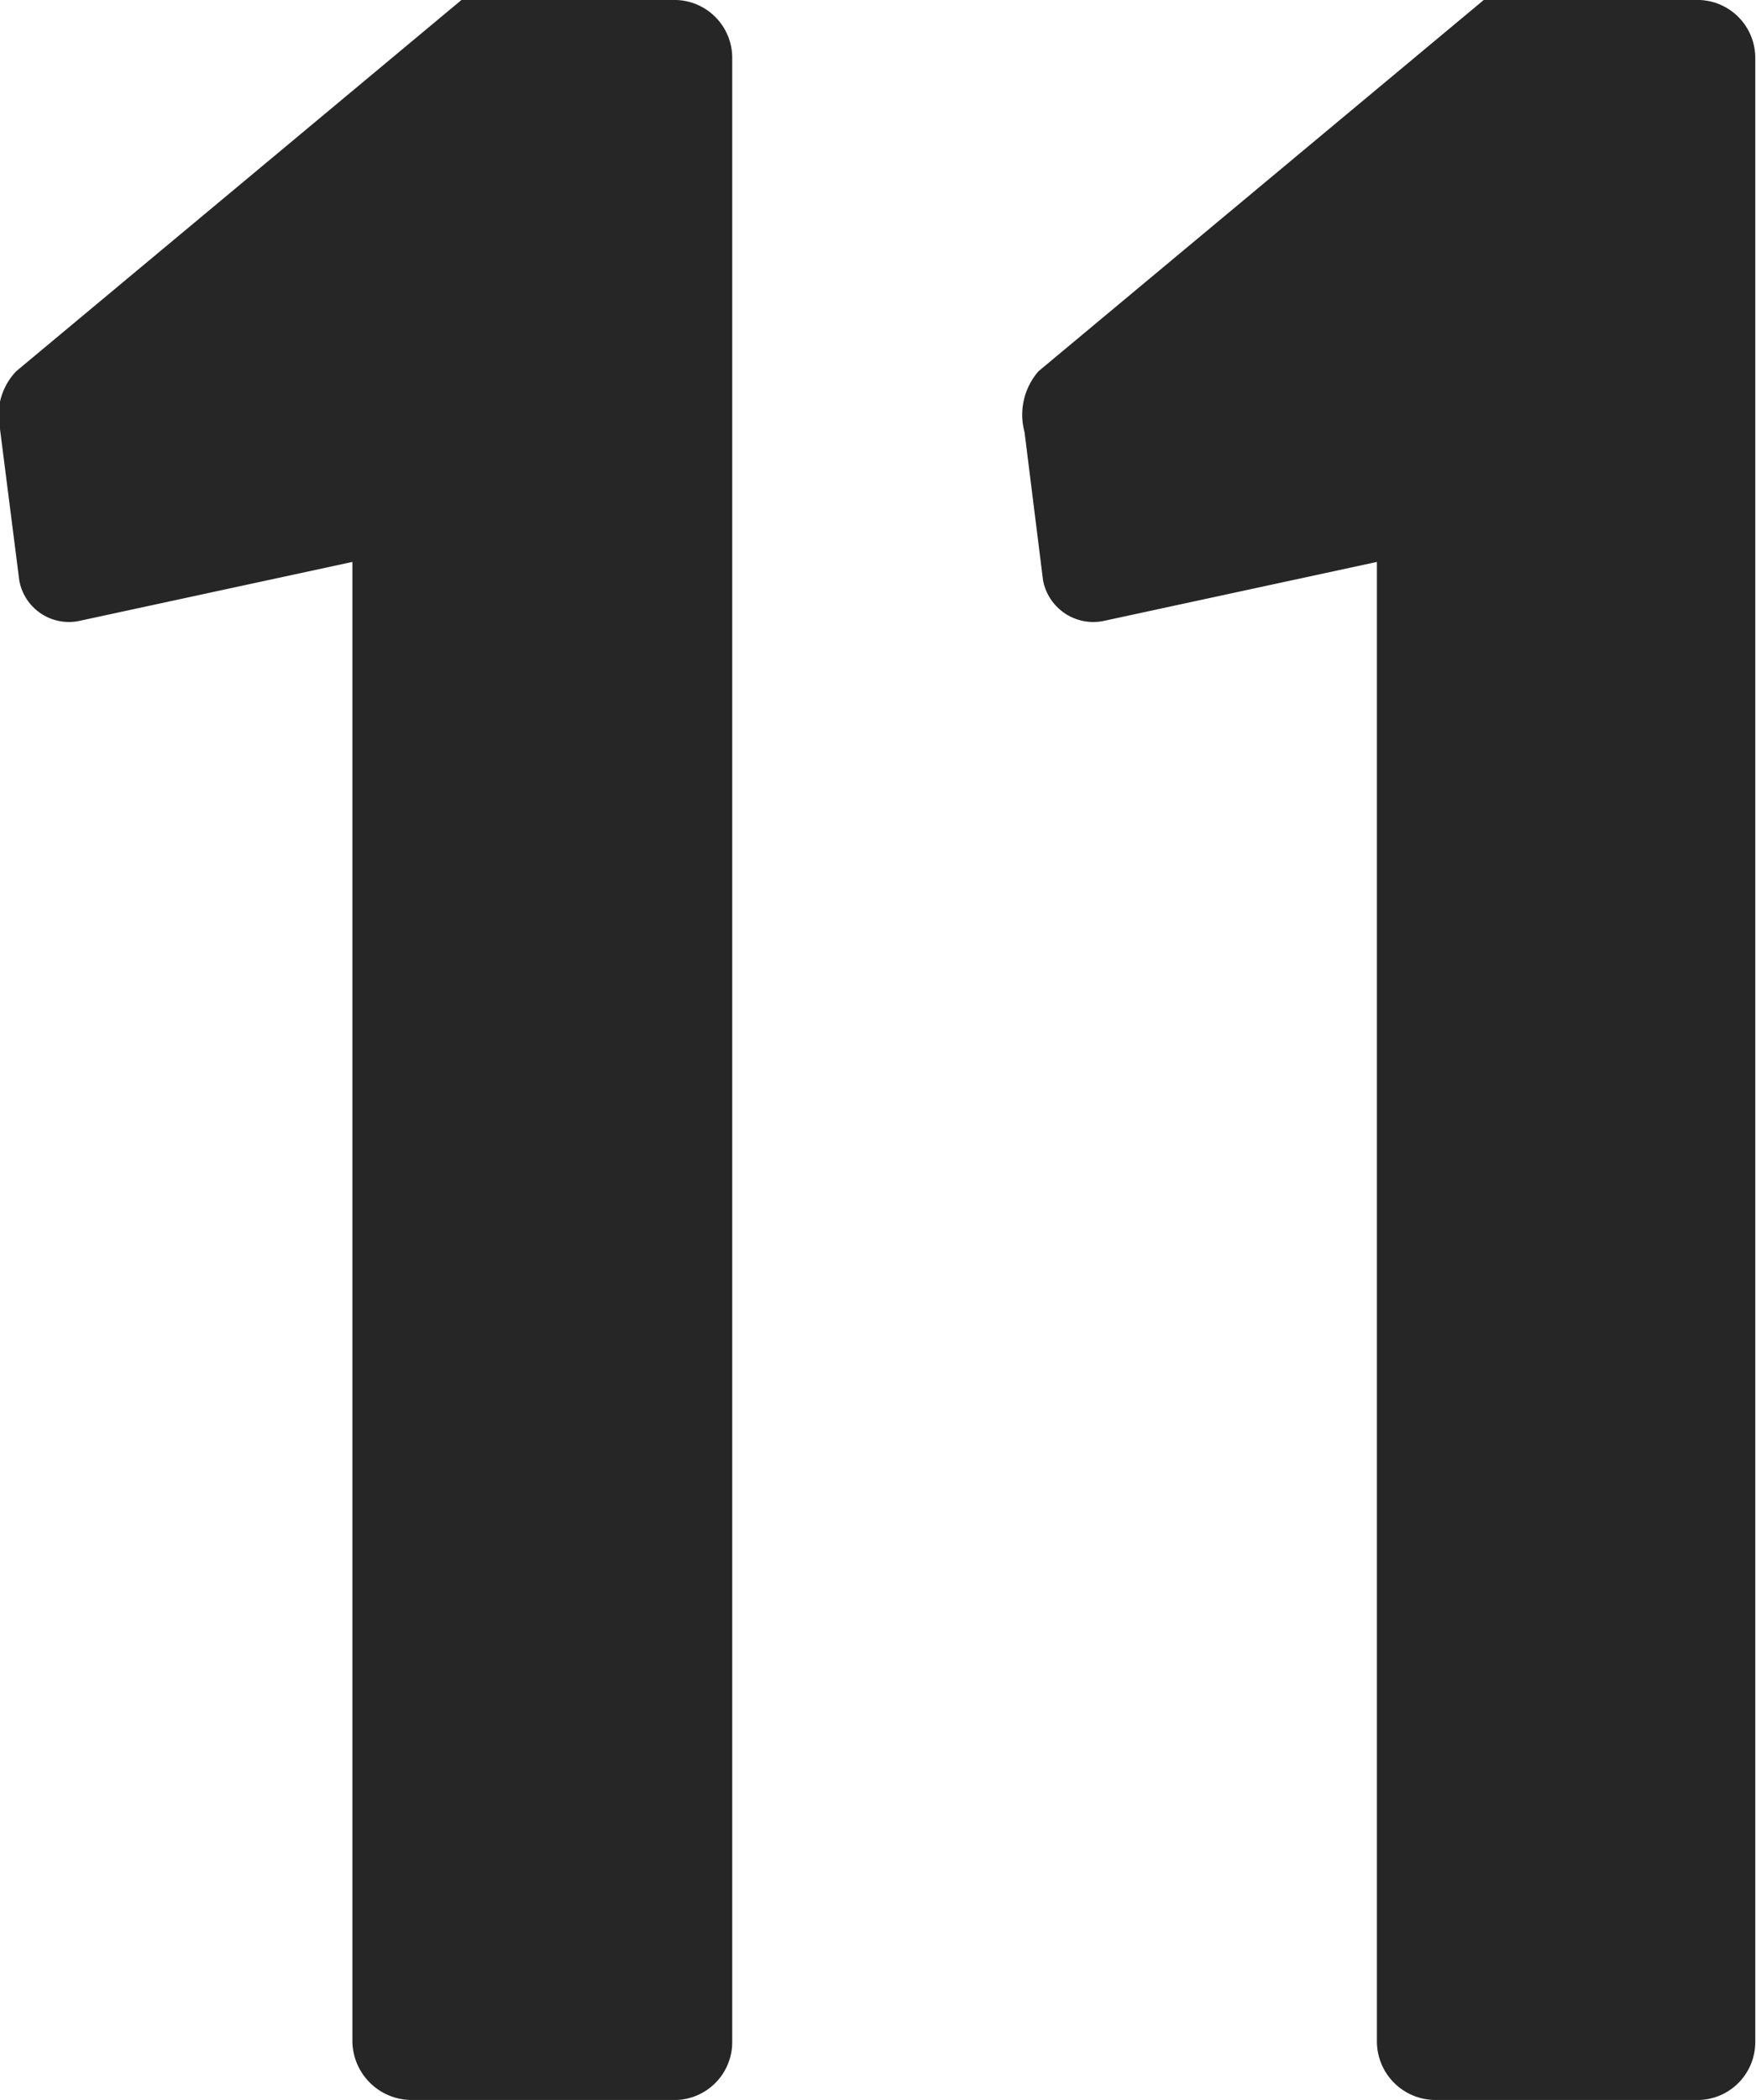
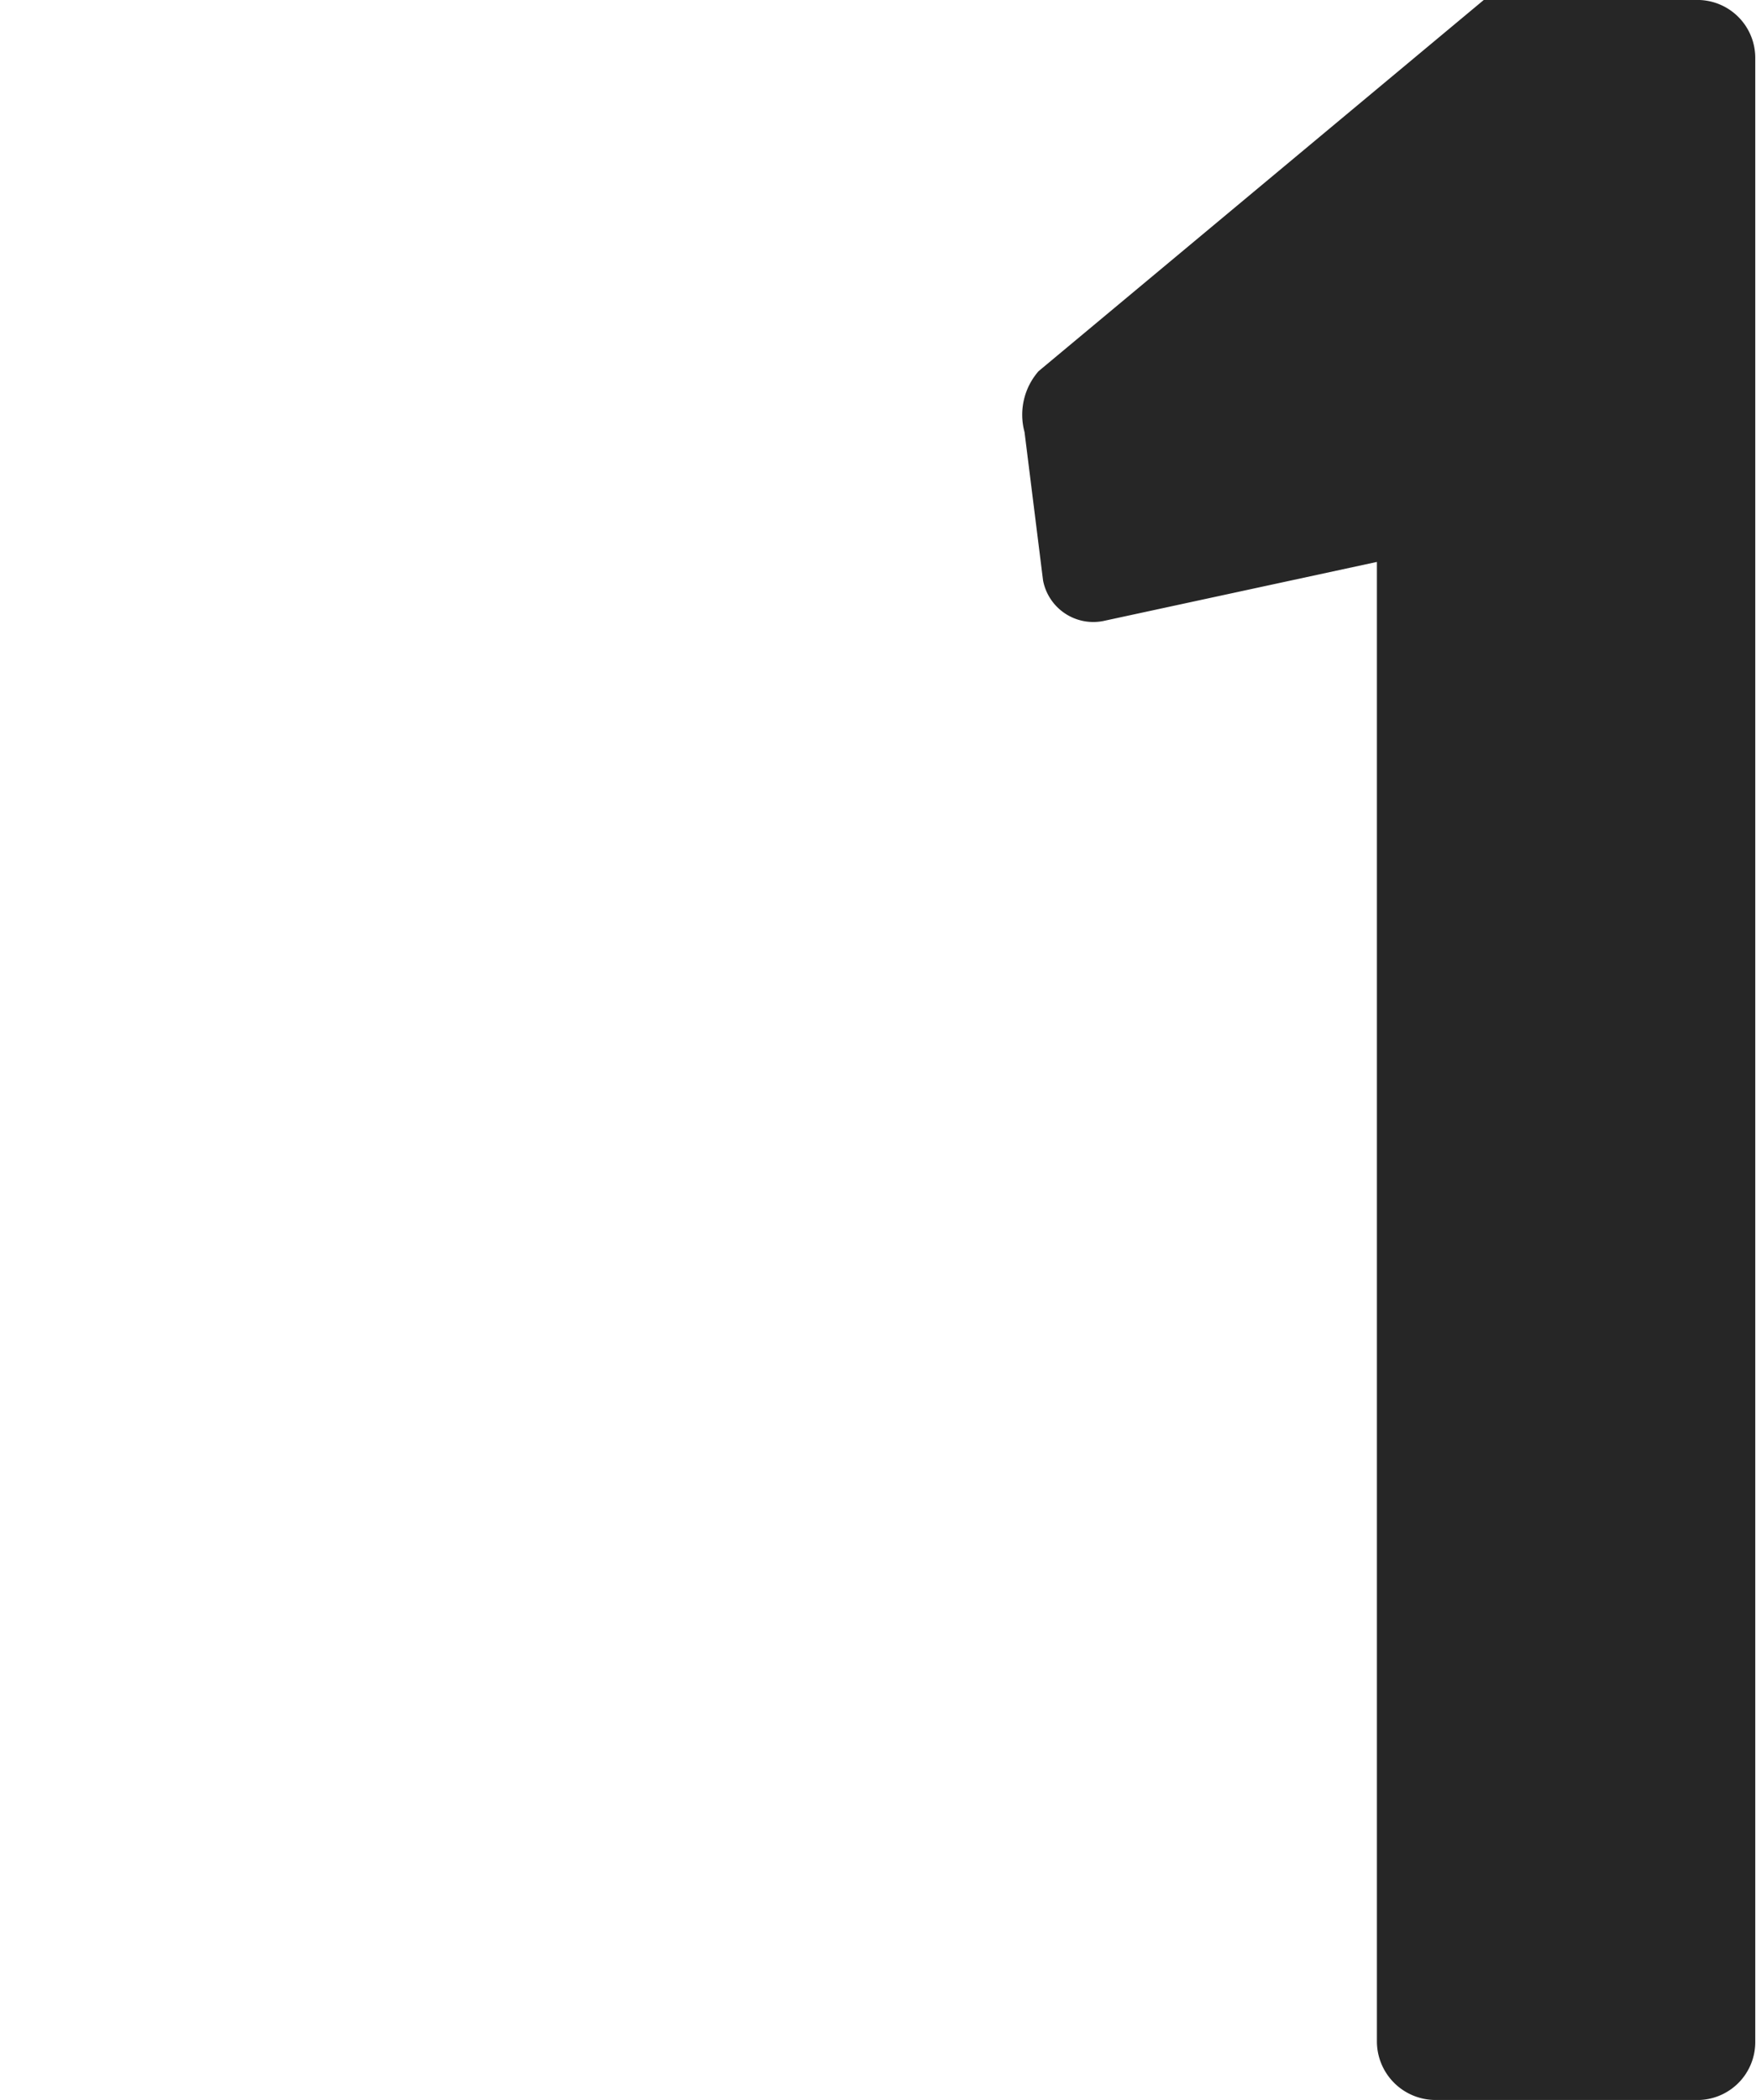
<svg xmlns="http://www.w3.org/2000/svg" width="23.67" height="28.29" viewBox="0 0 23.67 28.29">
  <defs>
    <style>.cls-1{fill:#262626;}</style>
  </defs>
  <title>icon_num11</title>
  <g id="レイヤー_2" data-name="レイヤー 2">
    <g id="グリルレシピ02">
-       <path class="cls-1" d="M4.75,7.57l-3.66.79a.68.68,0,0,1-.83-.54L0,5.78A.86.86,0,0,1,.22,5l6-5H9.12a.78.78,0,0,1,.75.79V27.5a.78.78,0,0,1-.75.79H5.54a.8.8,0,0,1-.79-.79Z" />
      <path class="cls-1" d="M18.56,7.57l-3.66.79a.69.69,0,0,1-.84-.54l-.25-2A.89.89,0,0,1,14,5l6-5h2.91a.78.78,0,0,1,.75.79V27.5a.78.78,0,0,1-.75.79H19.35a.79.79,0,0,1-.79-.79Z" />
    </g>
  </g>
</svg>